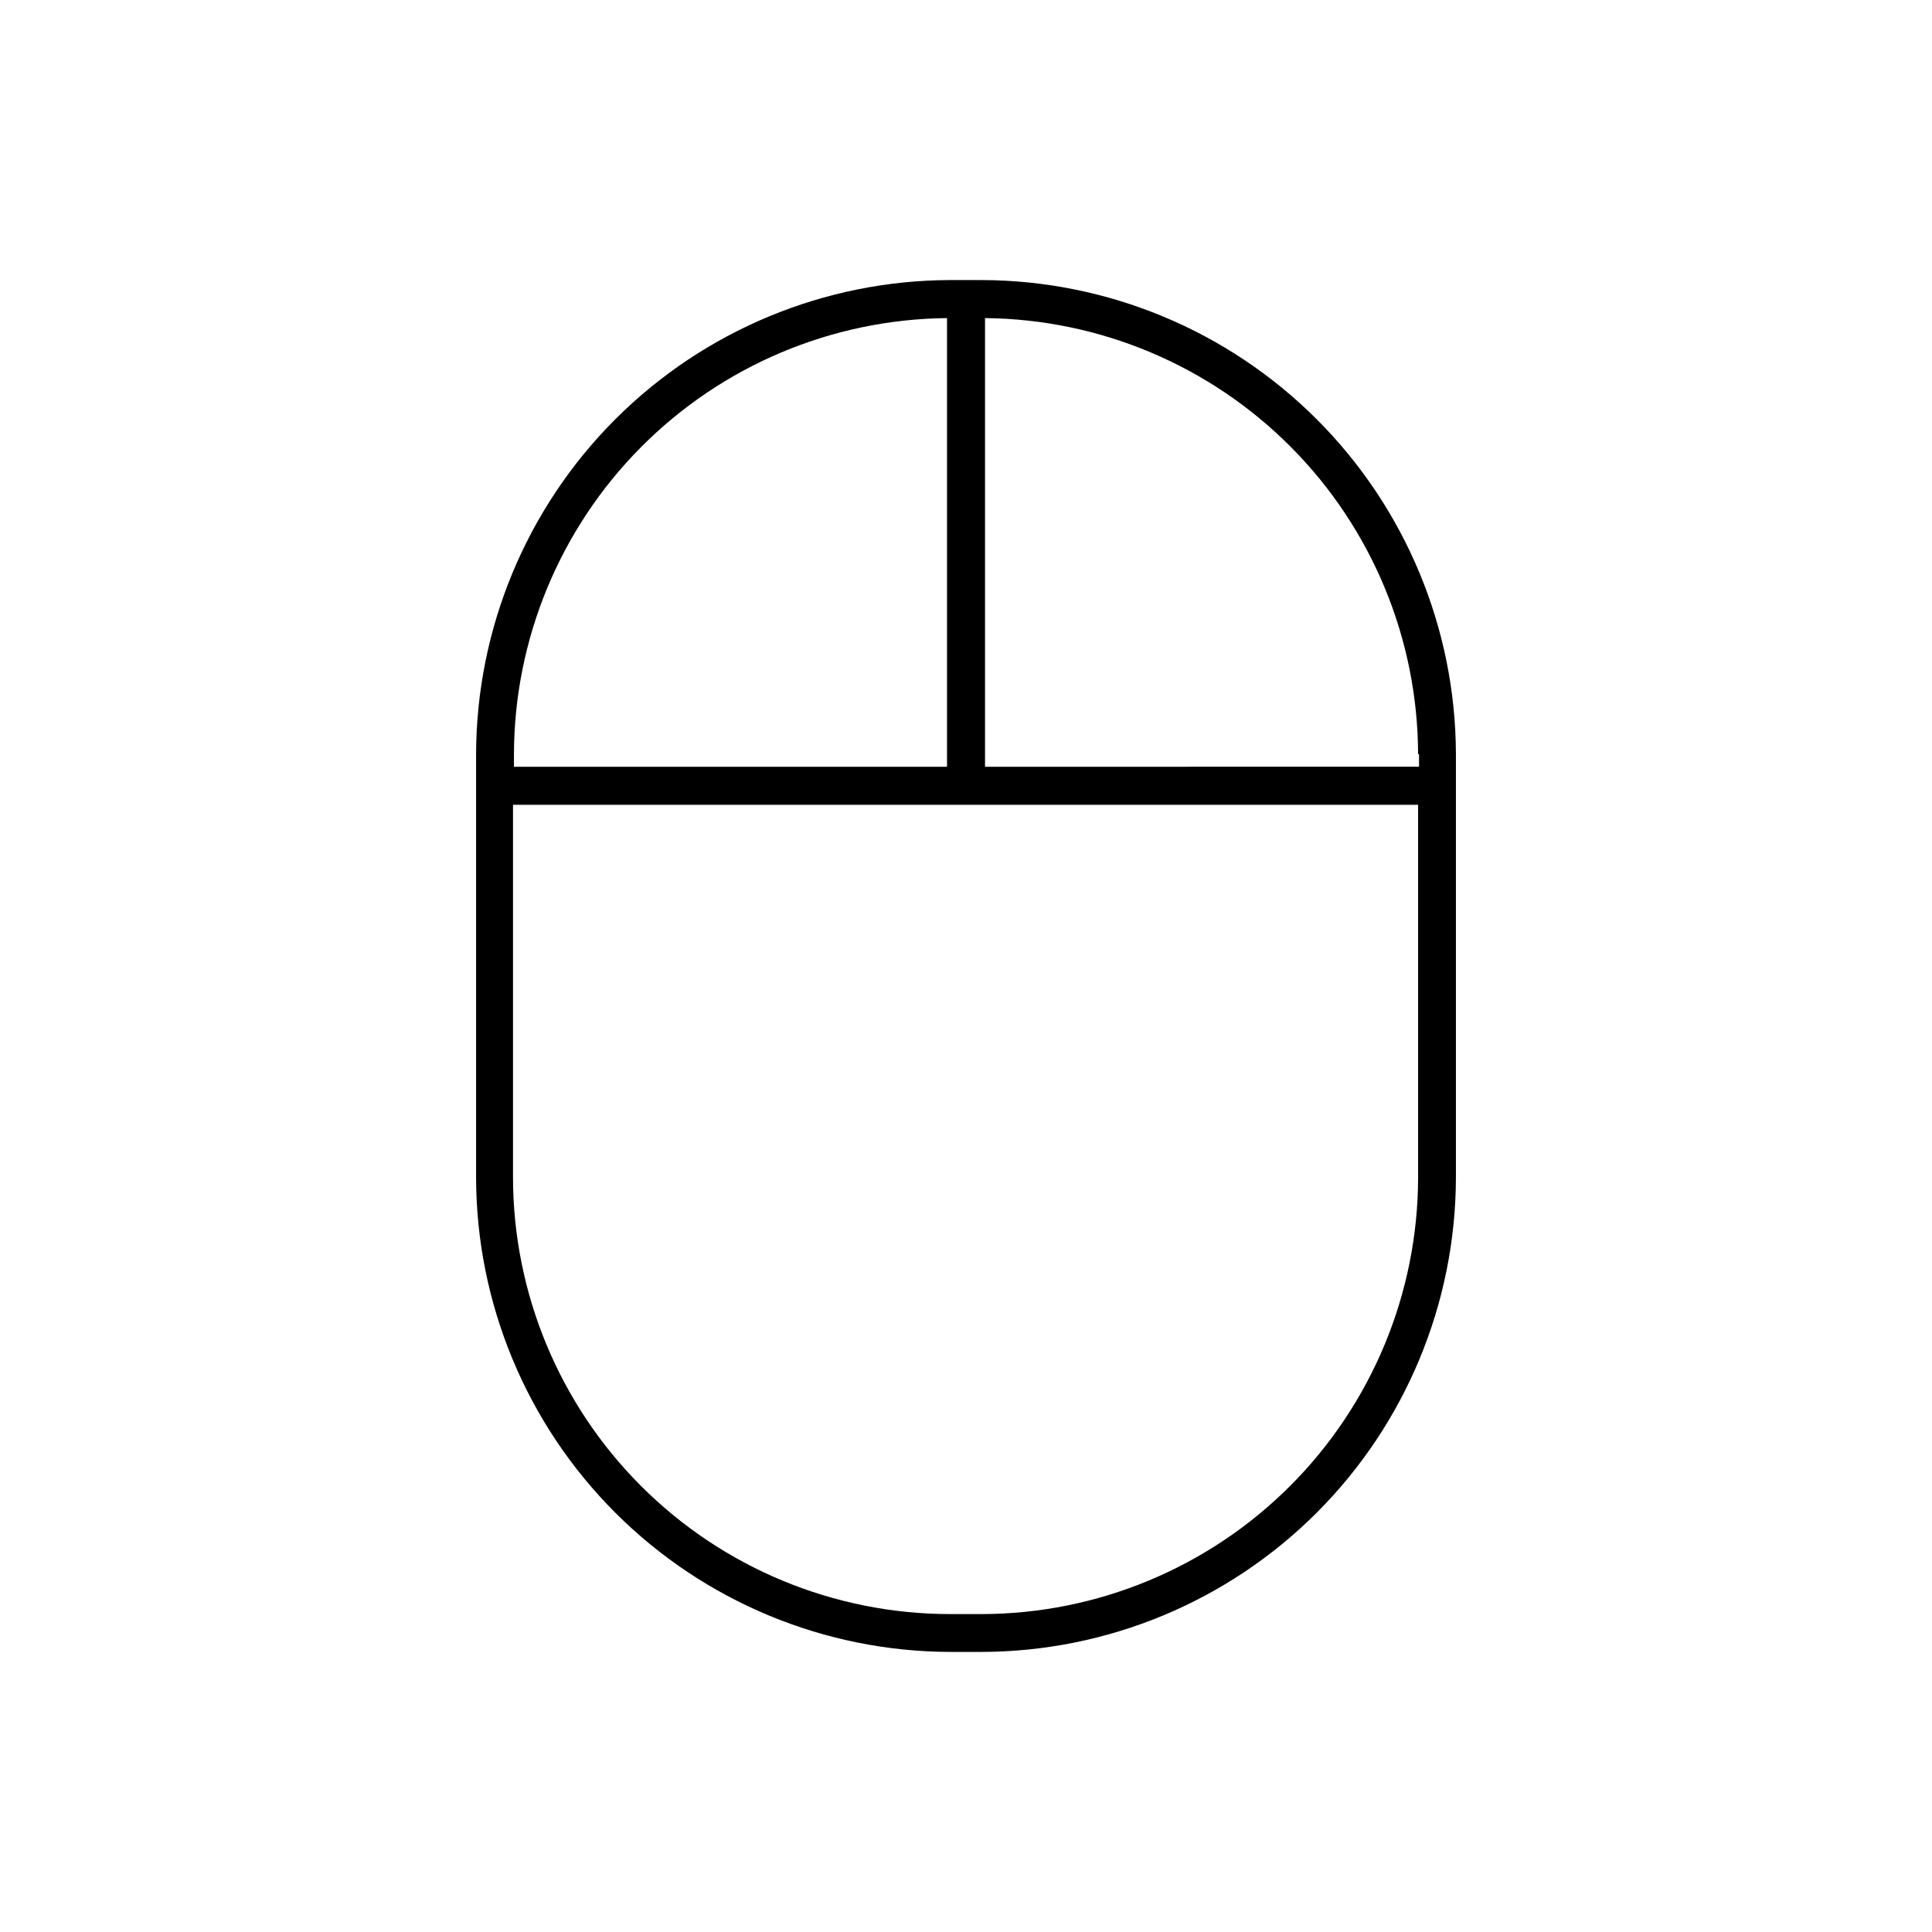
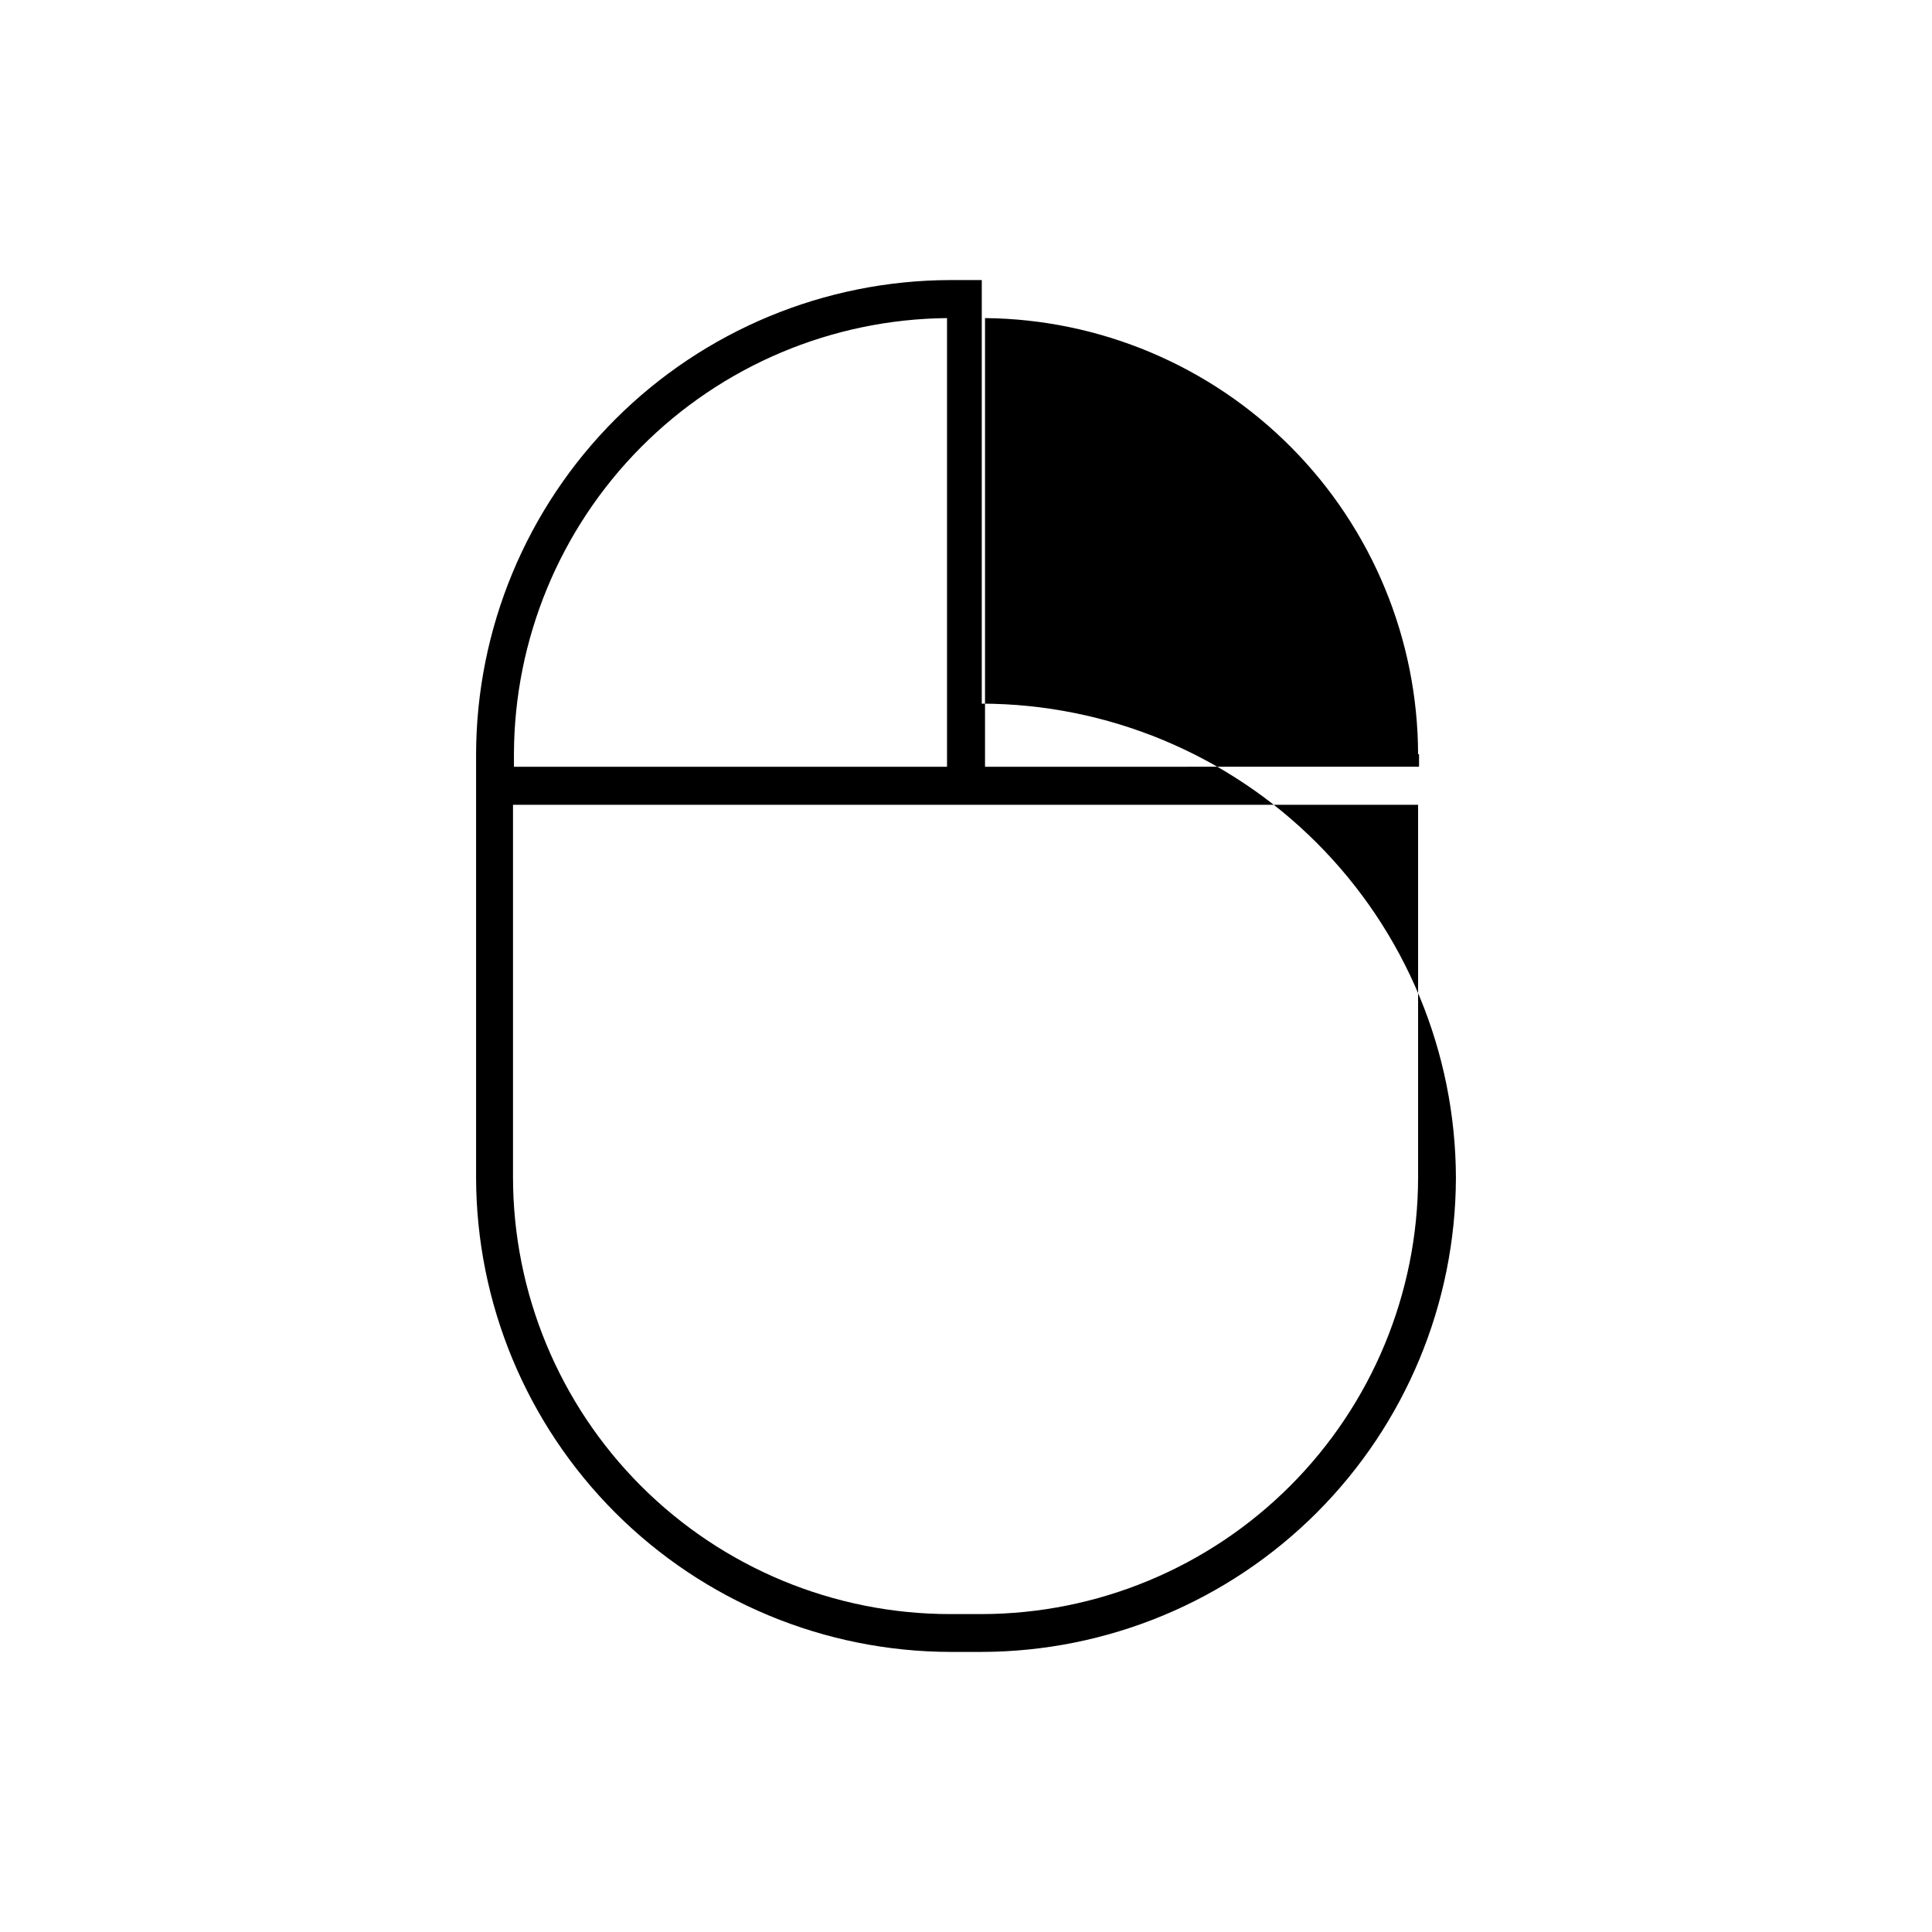
<svg xmlns="http://www.w3.org/2000/svg" fill="#000000" width="800px" height="800px" version="1.1" viewBox="144 144 512 512">
-   <path d="m404.18 218.22h-8.363c-33.301 0.082-65.211 13.344-88.758 36.891s-36.812 55.461-36.891 88.762v112.25c0.078 33.301 13.344 65.215 36.891 88.762 23.547 23.547 55.457 36.809 88.758 36.891h8.363c33.301-0.082 65.215-13.344 88.762-36.891 23.547-23.547 36.809-55.461 36.891-88.762v-112.25c-0.082-33.301-13.344-65.215-36.891-88.762s-55.461-36.809-88.762-36.891zm115.88 125.65v3.324l-115.02 0.004v-118.9c30.488 0.289 59.633 12.586 81.117 34.223 21.484 21.633 33.574 50.863 33.652 81.352zm-125.09-115.57v118.9h-114.77v-3.324c0.078-30.488 12.172-59.719 33.652-81.352 21.484-21.637 50.629-33.934 81.117-34.223zm9.219 343.45h-8.363c-30.73 0-60.207-12.207-81.938-33.938-21.73-21.73-33.938-51.207-33.938-81.938v-98.594h239.86v98.844c-0.066 30.648-12.27 60.02-33.938 81.688-21.672 21.668-51.043 33.871-81.688 33.938z" />
+   <path d="m404.18 218.22h-8.363c-33.301 0.082-65.211 13.344-88.758 36.891s-36.812 55.461-36.891 88.762v112.25c0.078 33.301 13.344 65.215 36.891 88.762 23.547 23.547 55.457 36.809 88.758 36.891h8.363c33.301-0.082 65.215-13.344 88.762-36.891 23.547-23.547 36.809-55.461 36.891-88.762c-0.082-33.301-13.344-65.215-36.891-88.762s-55.461-36.809-88.762-36.891zm115.88 125.65v3.324l-115.02 0.004v-118.9c30.488 0.289 59.633 12.586 81.117 34.223 21.484 21.633 33.574 50.863 33.652 81.352zm-125.09-115.57v118.9h-114.77v-3.324c0.078-30.488 12.172-59.719 33.652-81.352 21.484-21.637 50.629-33.934 81.117-34.223zm9.219 343.45h-8.363c-30.73 0-60.207-12.207-81.938-33.938-21.73-21.73-33.938-51.207-33.938-81.938v-98.594h239.86v98.844c-0.066 30.648-12.27 60.02-33.938 81.688-21.672 21.668-51.043 33.871-81.688 33.938z" />
</svg>